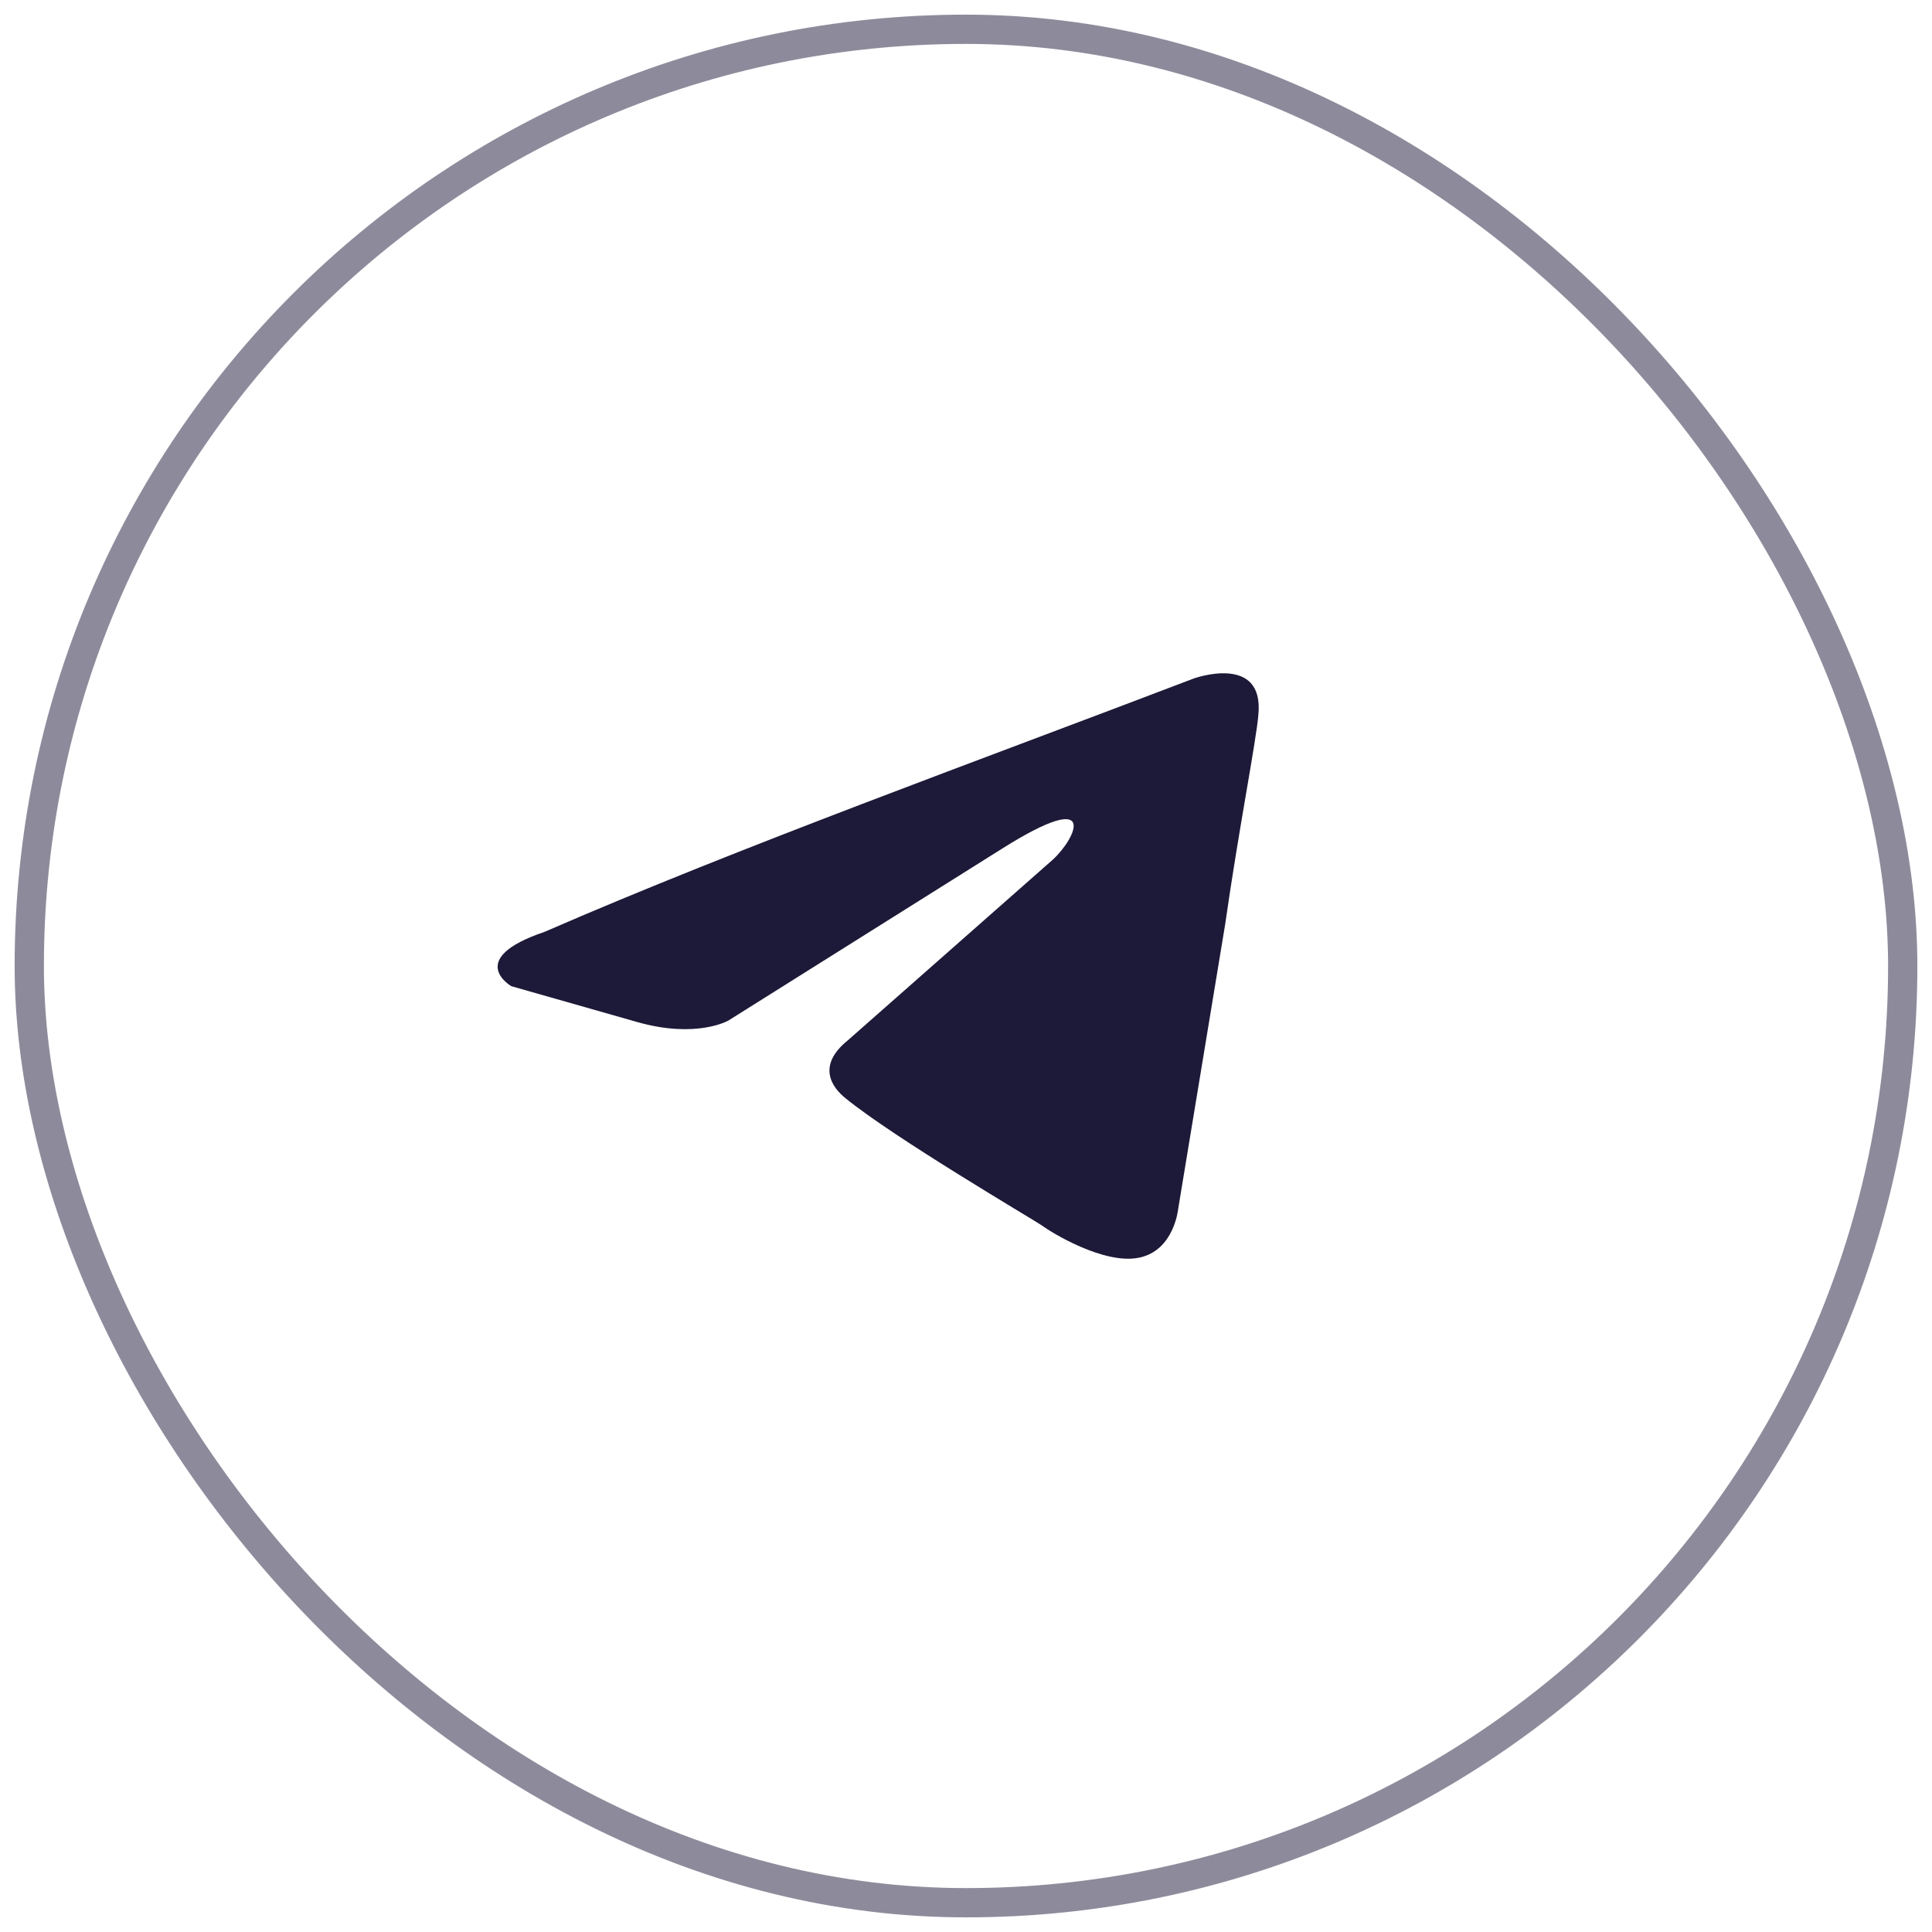
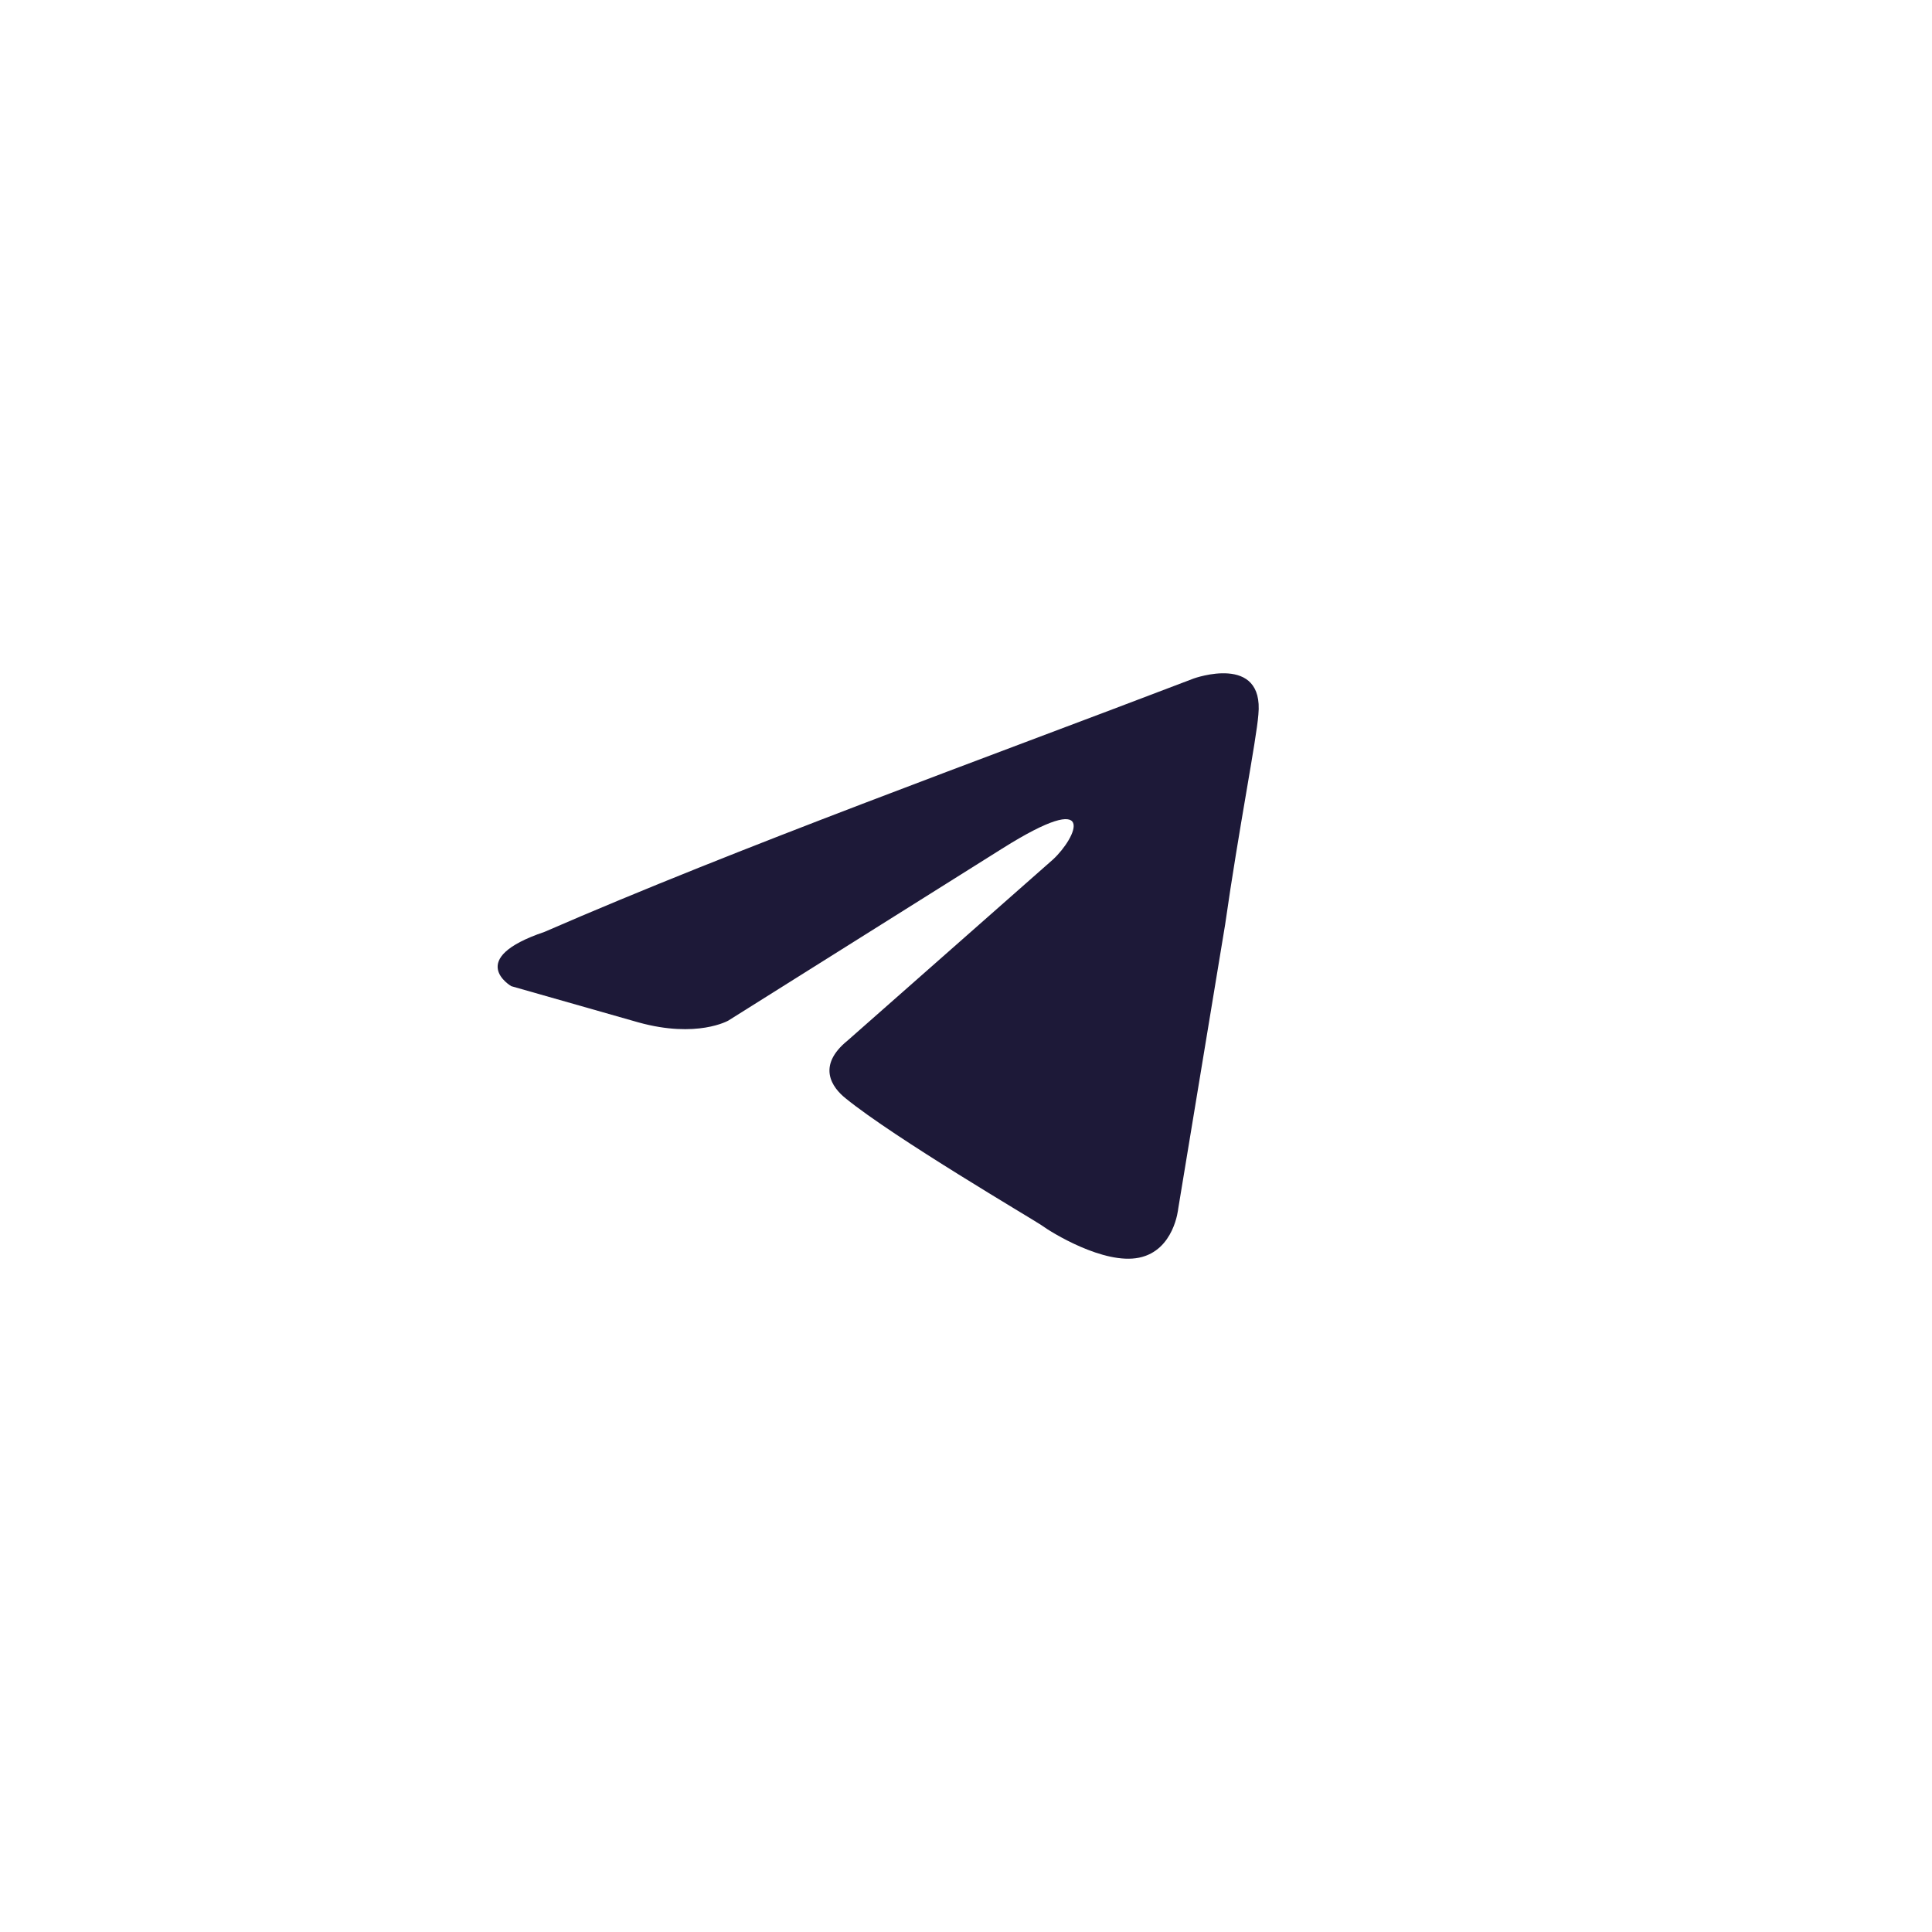
<svg xmlns="http://www.w3.org/2000/svg" width="66" height="66" viewBox="0 0 66 66" fill="none">
-   <rect x="1" y="1" width="64" height="64" rx="32" stroke="#1D1938" stroke-opacity="0.5" stroke-linecap="round" stroke-linejoin="round" />
  <path d="M40.783 23.177C40.783 23.177 43.189 22.311 42.988 24.413C42.921 25.279 42.32 28.309 41.852 31.586L40.249 41.295C40.249 41.295 40.115 42.717 38.913 42.964C37.71 43.212 35.906 42.099 35.572 41.851C35.305 41.666 30.561 38.883 28.891 37.523C28.423 37.152 27.889 36.41 28.958 35.544L35.973 29.36C36.775 28.618 37.577 26.887 34.236 28.989L24.882 34.864C24.882 34.864 23.813 35.482 21.809 34.926L17.466 33.689C17.466 33.689 15.863 32.761 18.602 31.834C25.283 28.927 33.501 25.959 40.783 23.177Z" fill="#1D1938" />
</svg>